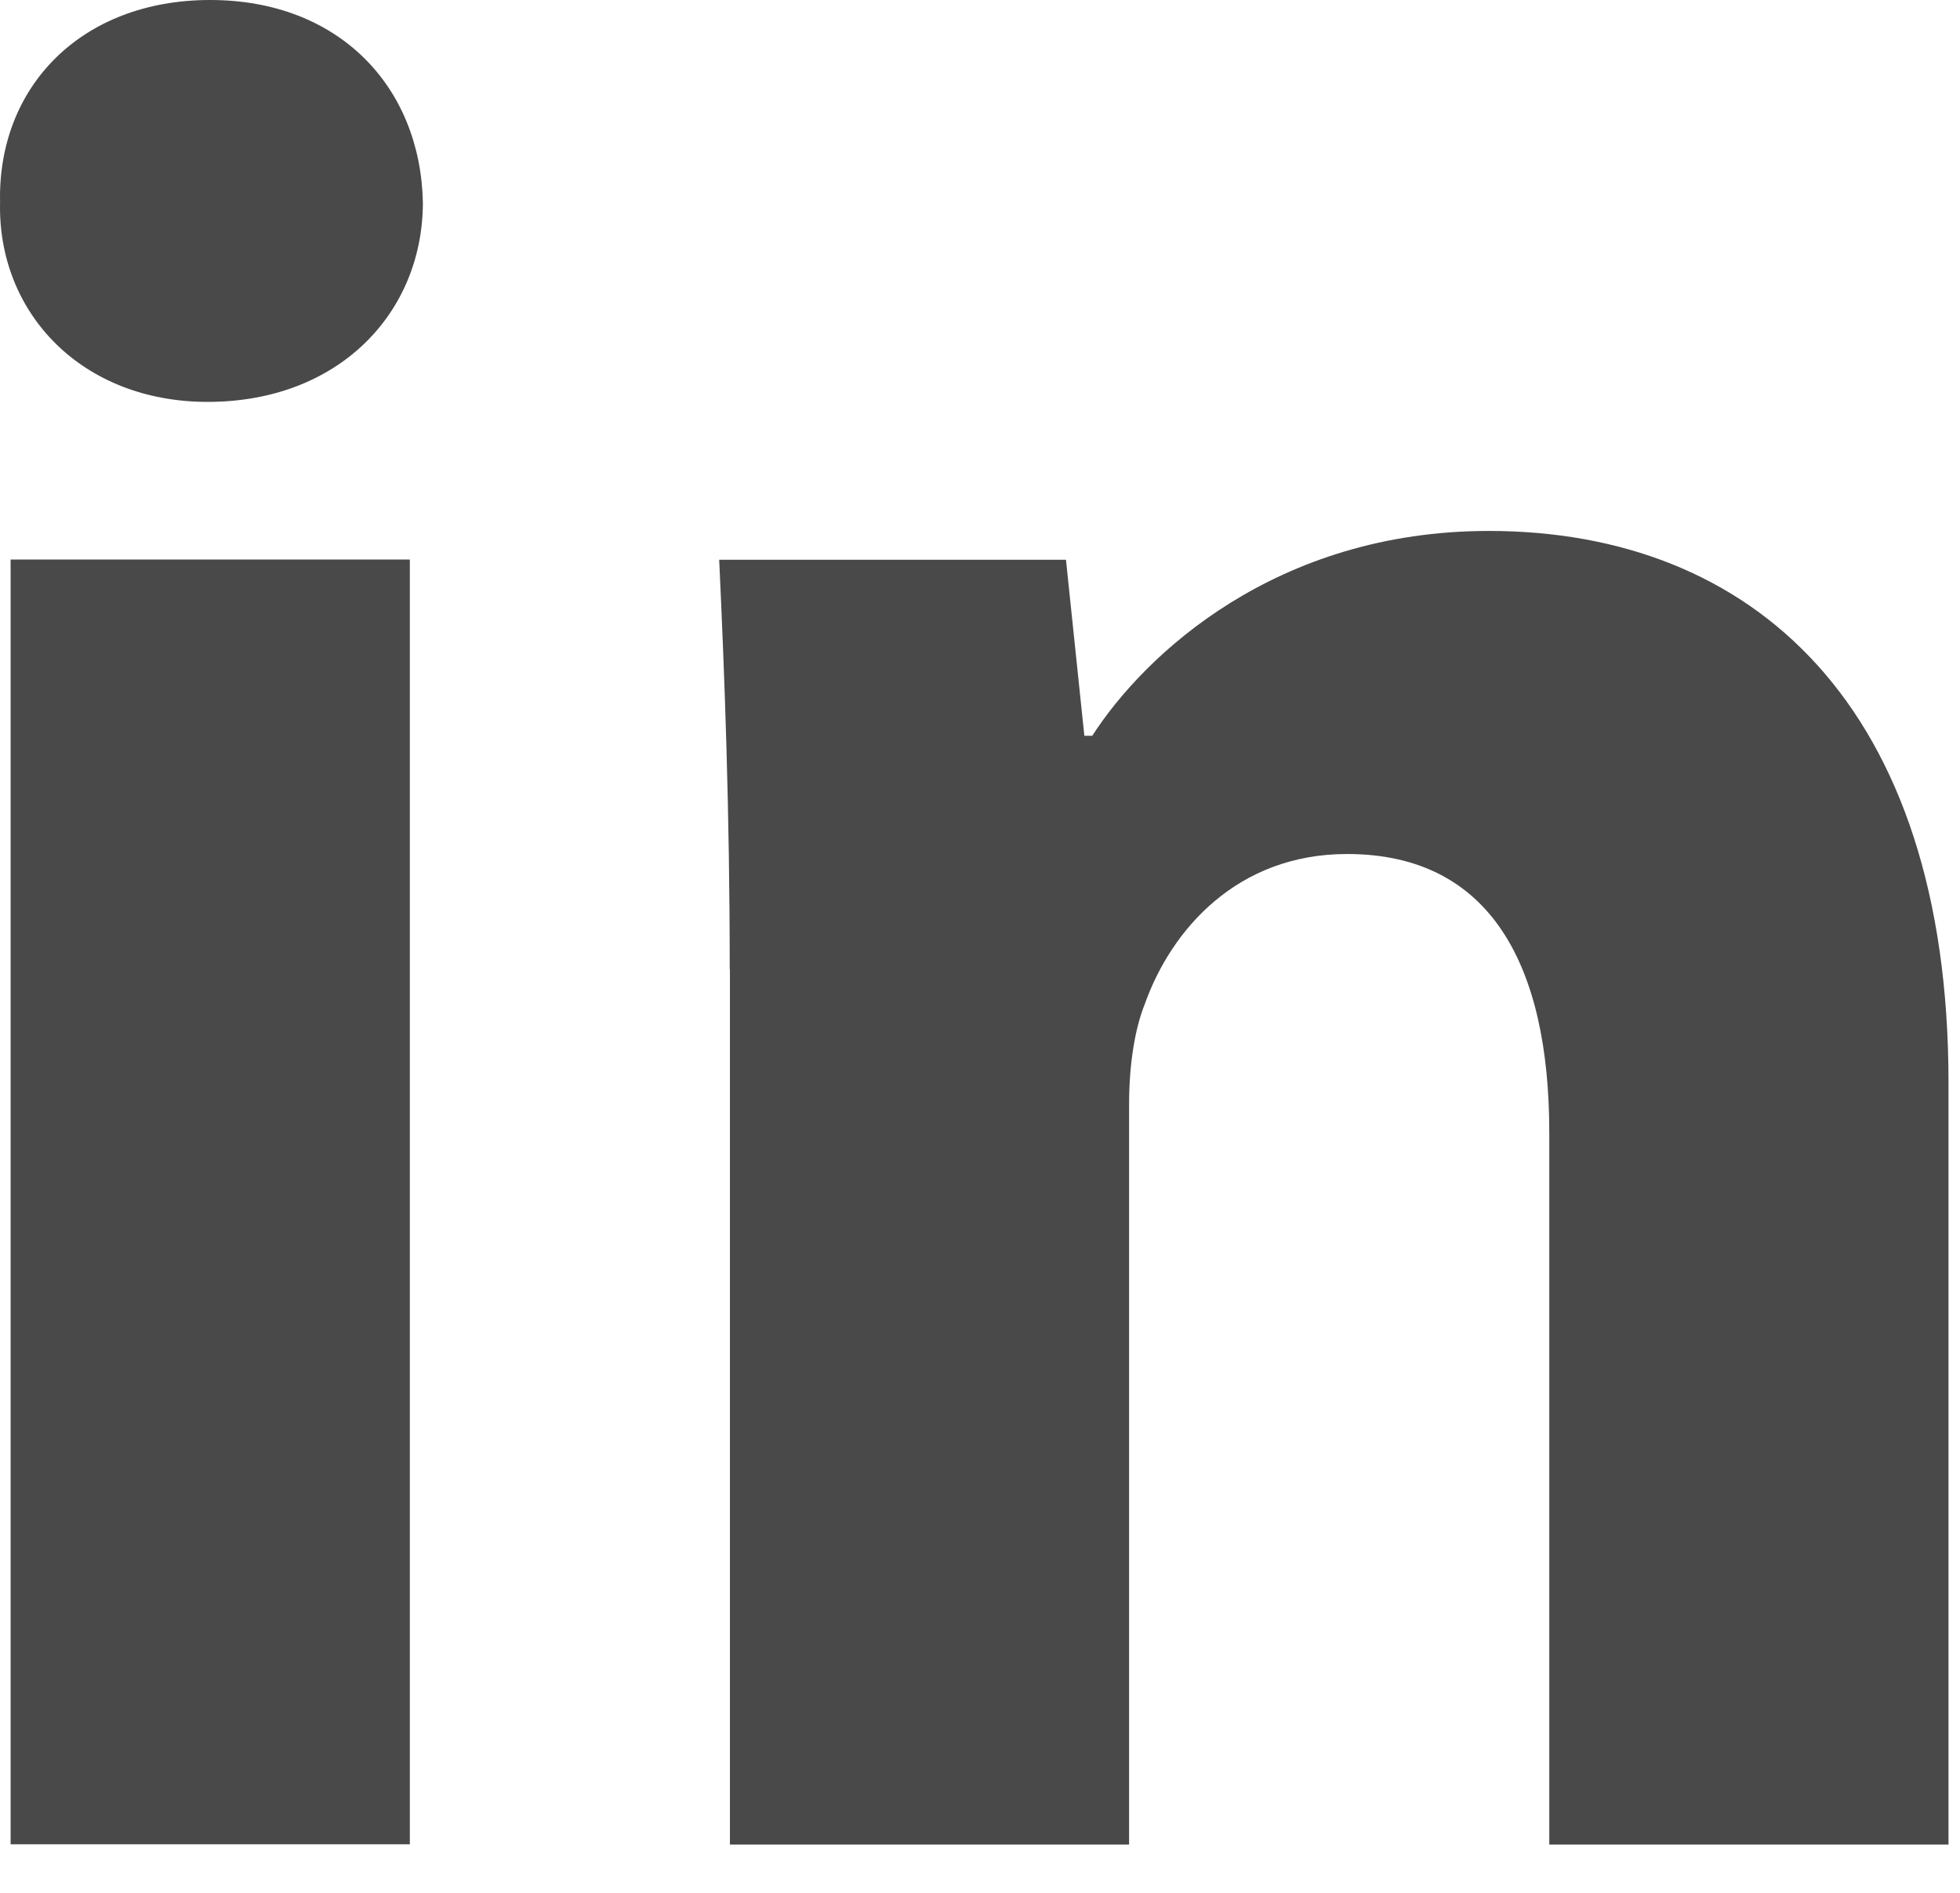
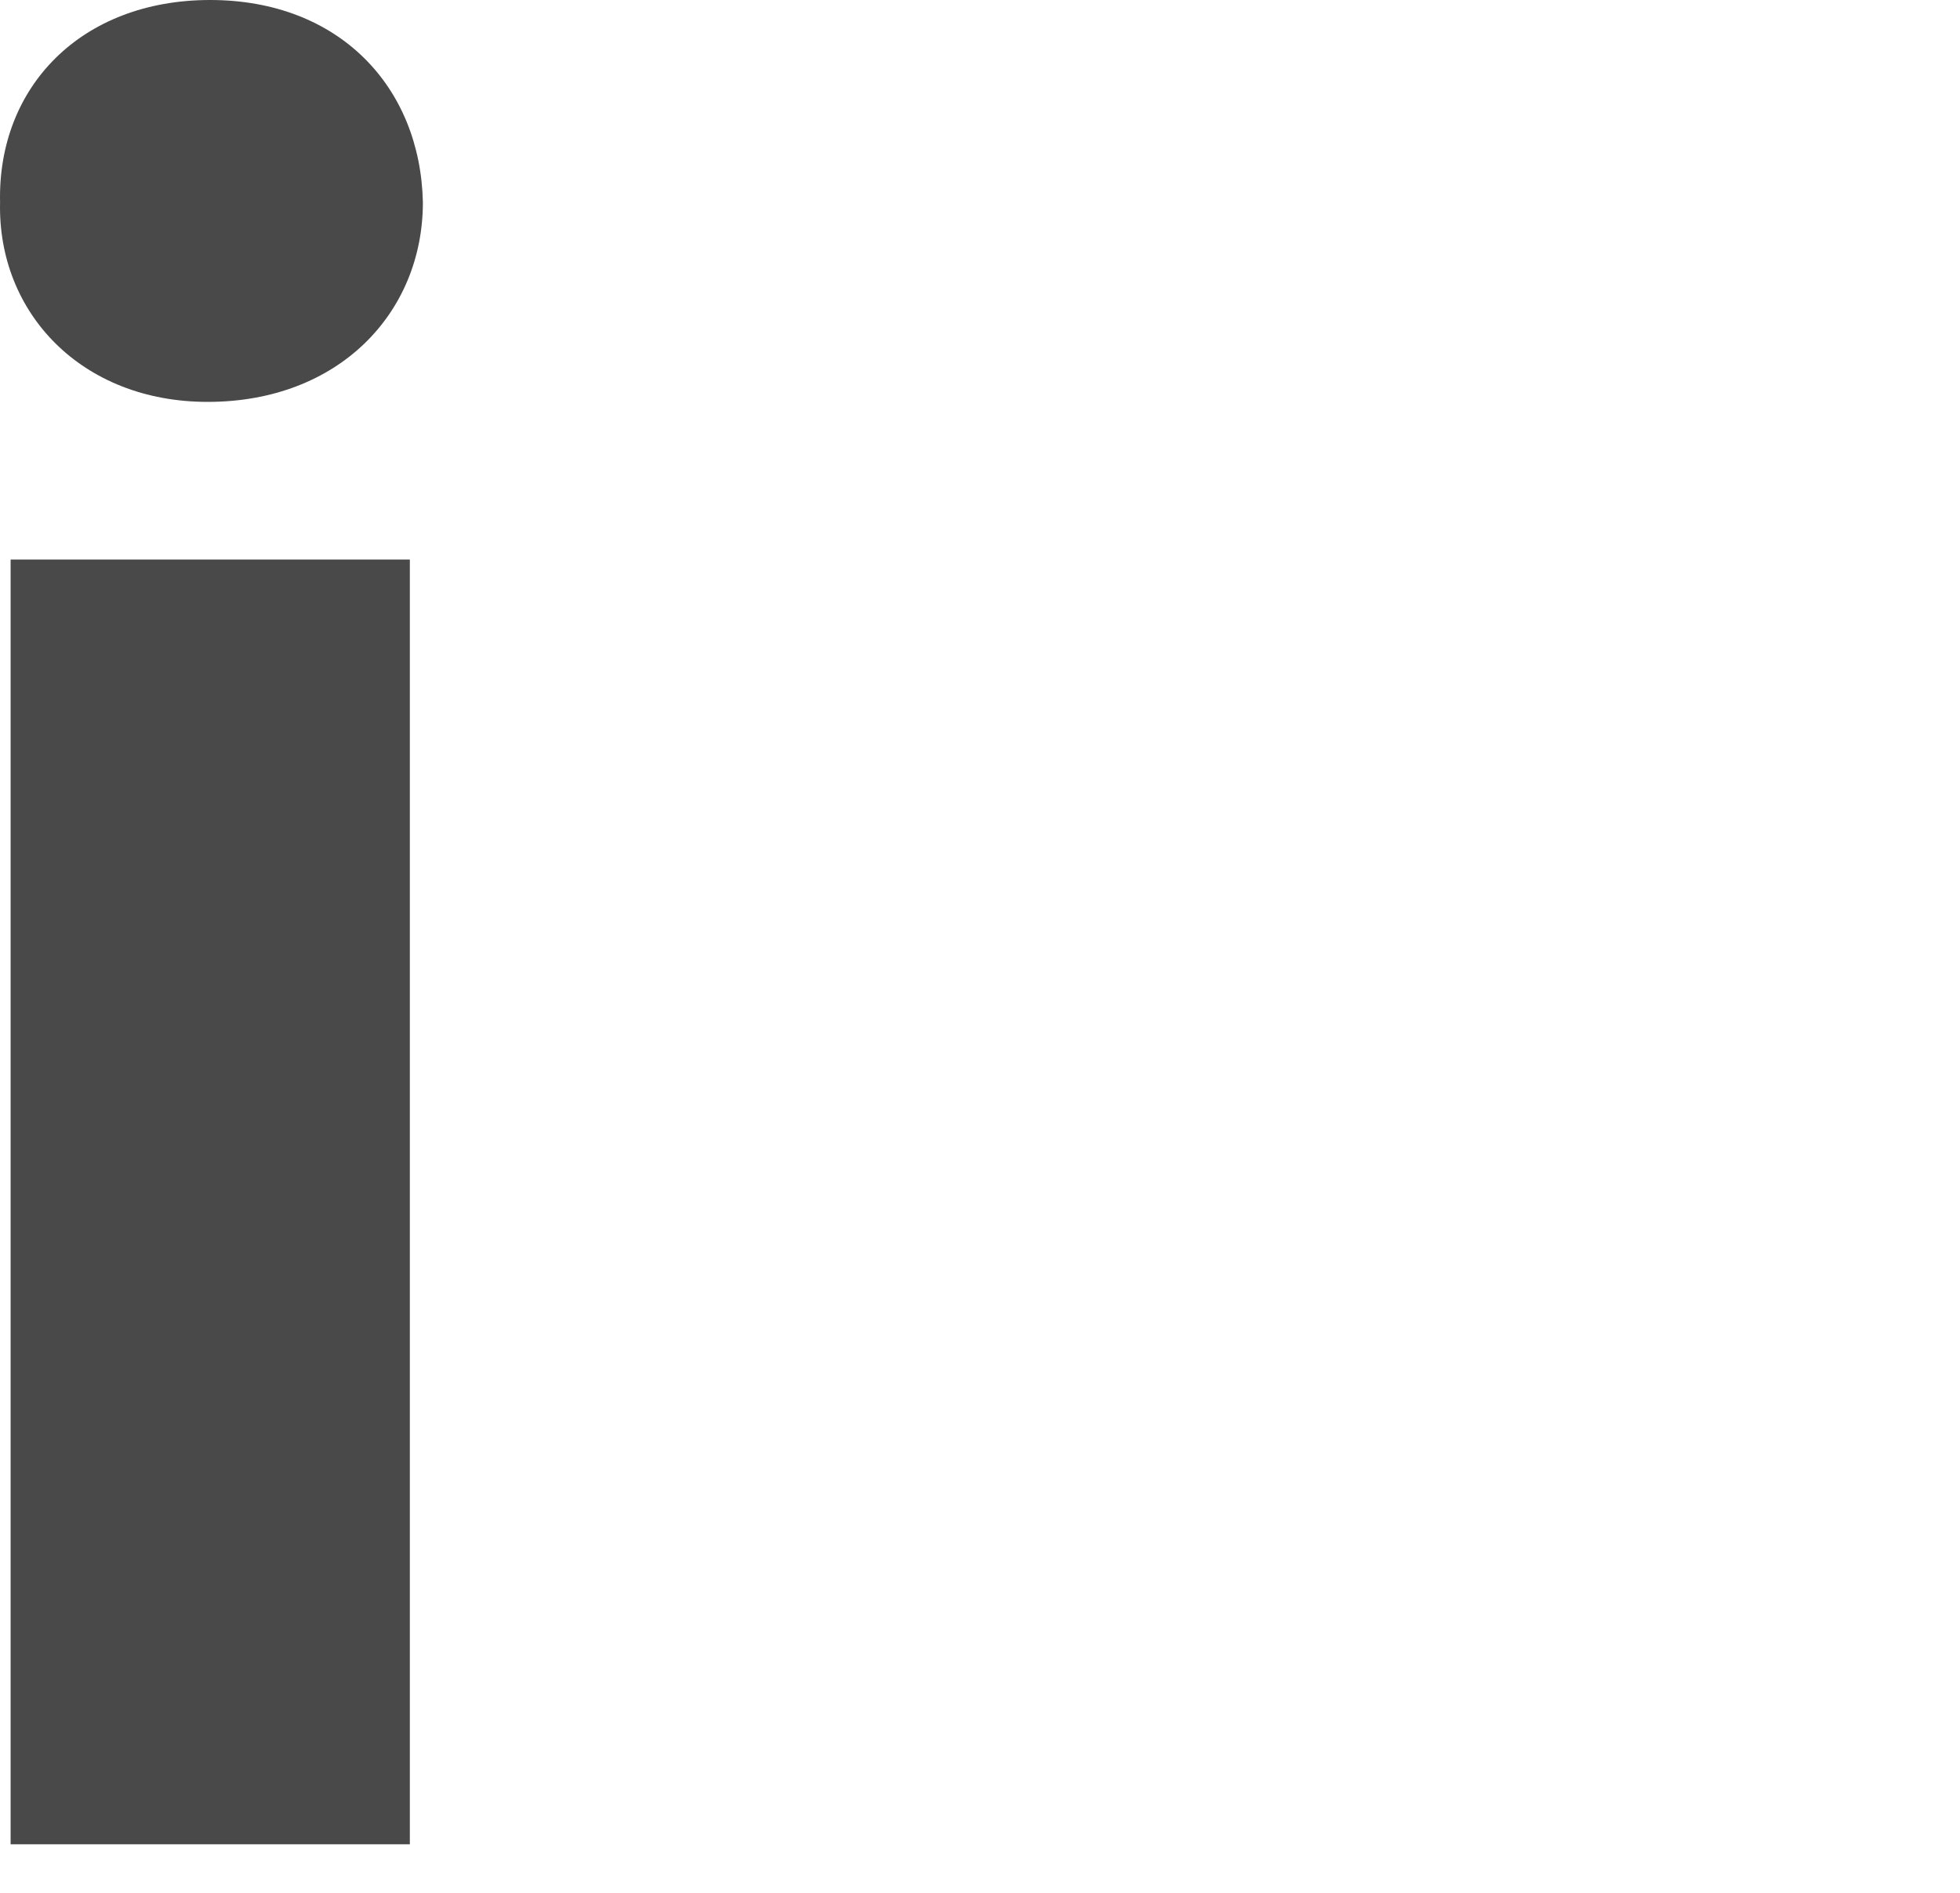
<svg xmlns="http://www.w3.org/2000/svg" width="29" height="28" viewBox="0 0 29 28" fill="none">
  <path fill-rule="evenodd" clip-rule="evenodd" d="M6.257 2.993C6.257 4.625 5.015 5.945 3.072 5.945C1.205 5.945 -0.038 4.625 0.001 2.993C-0.038 1.282 1.205 0 3.109 0C5.015 0 6.22 1.282 6.257 2.993ZM0.157 27.283V8.277H6.064V27.282H0.157V27.283Z" fill="#494949" />
-   <path fill-rule="evenodd" clip-rule="evenodd" d="M10.797 14.343C10.797 11.972 10.719 9.951 10.641 8.28H15.772L16.044 10.884H16.161C16.938 9.679 18.881 7.854 22.029 7.854C25.915 7.854 28.83 10.419 28.83 16.013V27.286H22.923V16.753C22.923 14.303 22.069 12.633 19.931 12.633C18.299 12.633 17.328 13.76 16.94 14.848C16.783 15.237 16.706 15.78 16.706 16.326V27.286H10.8V14.343H10.797Z" fill="#494949" />
</svg>